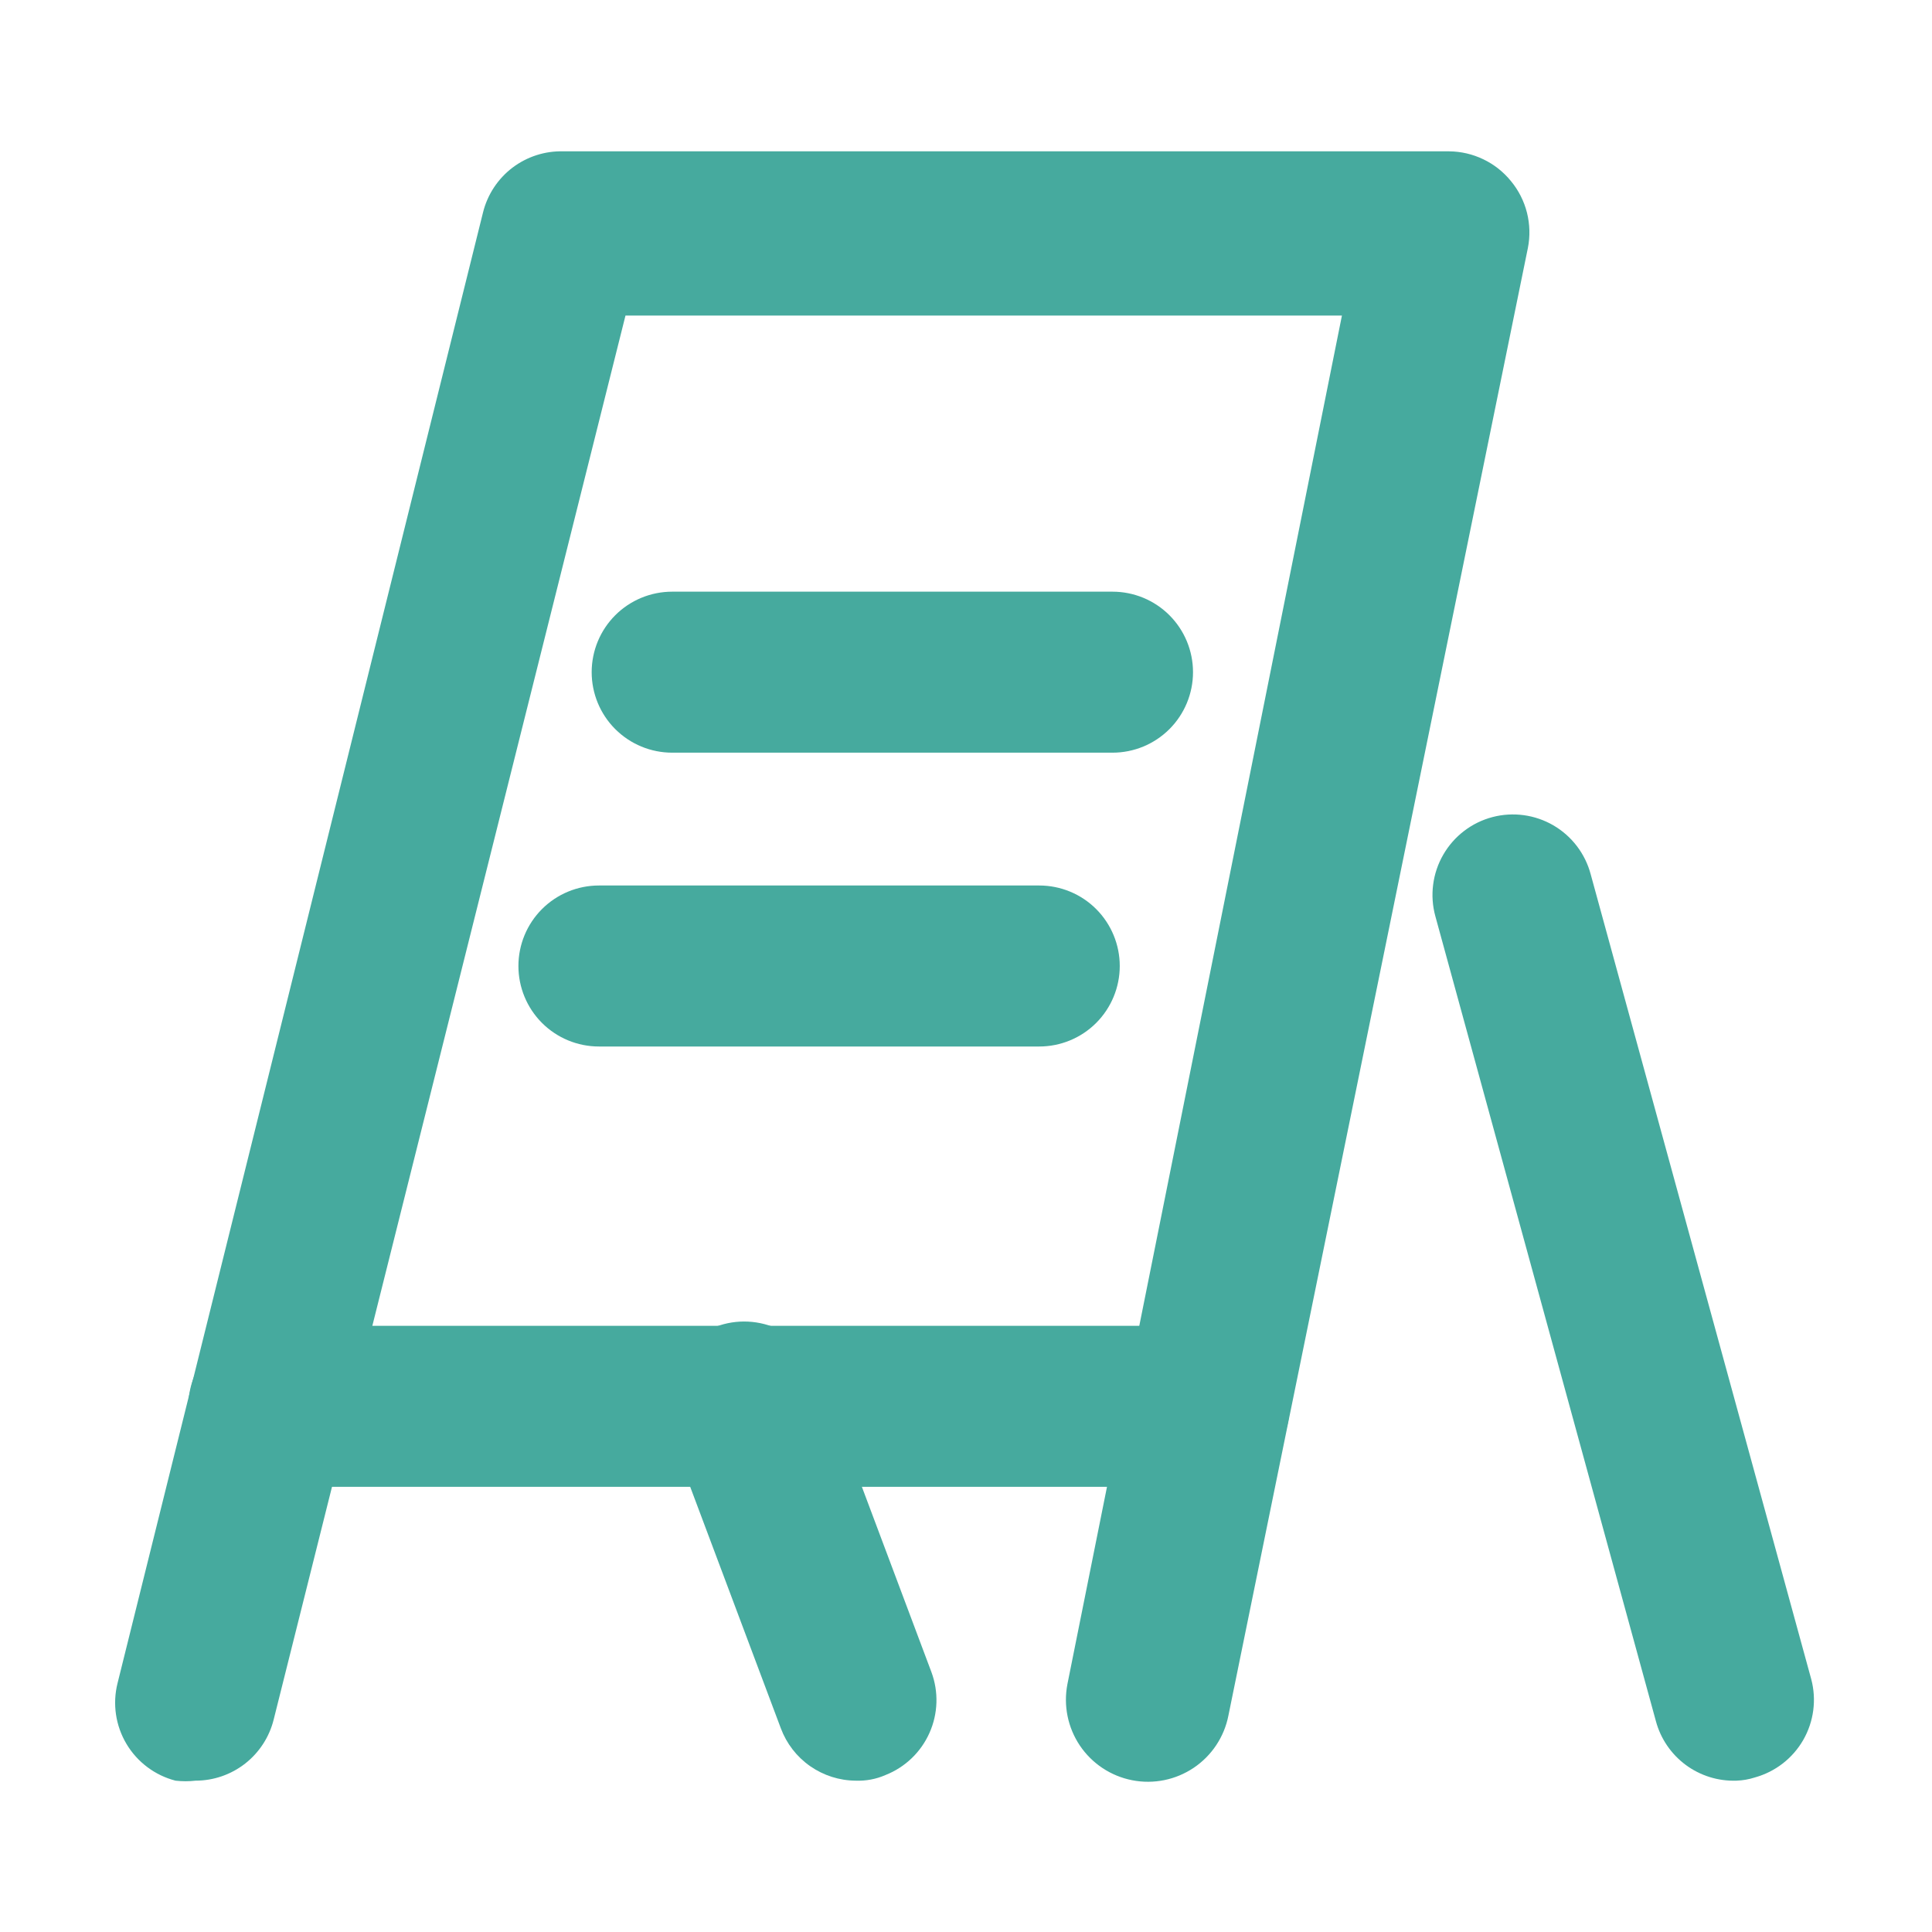
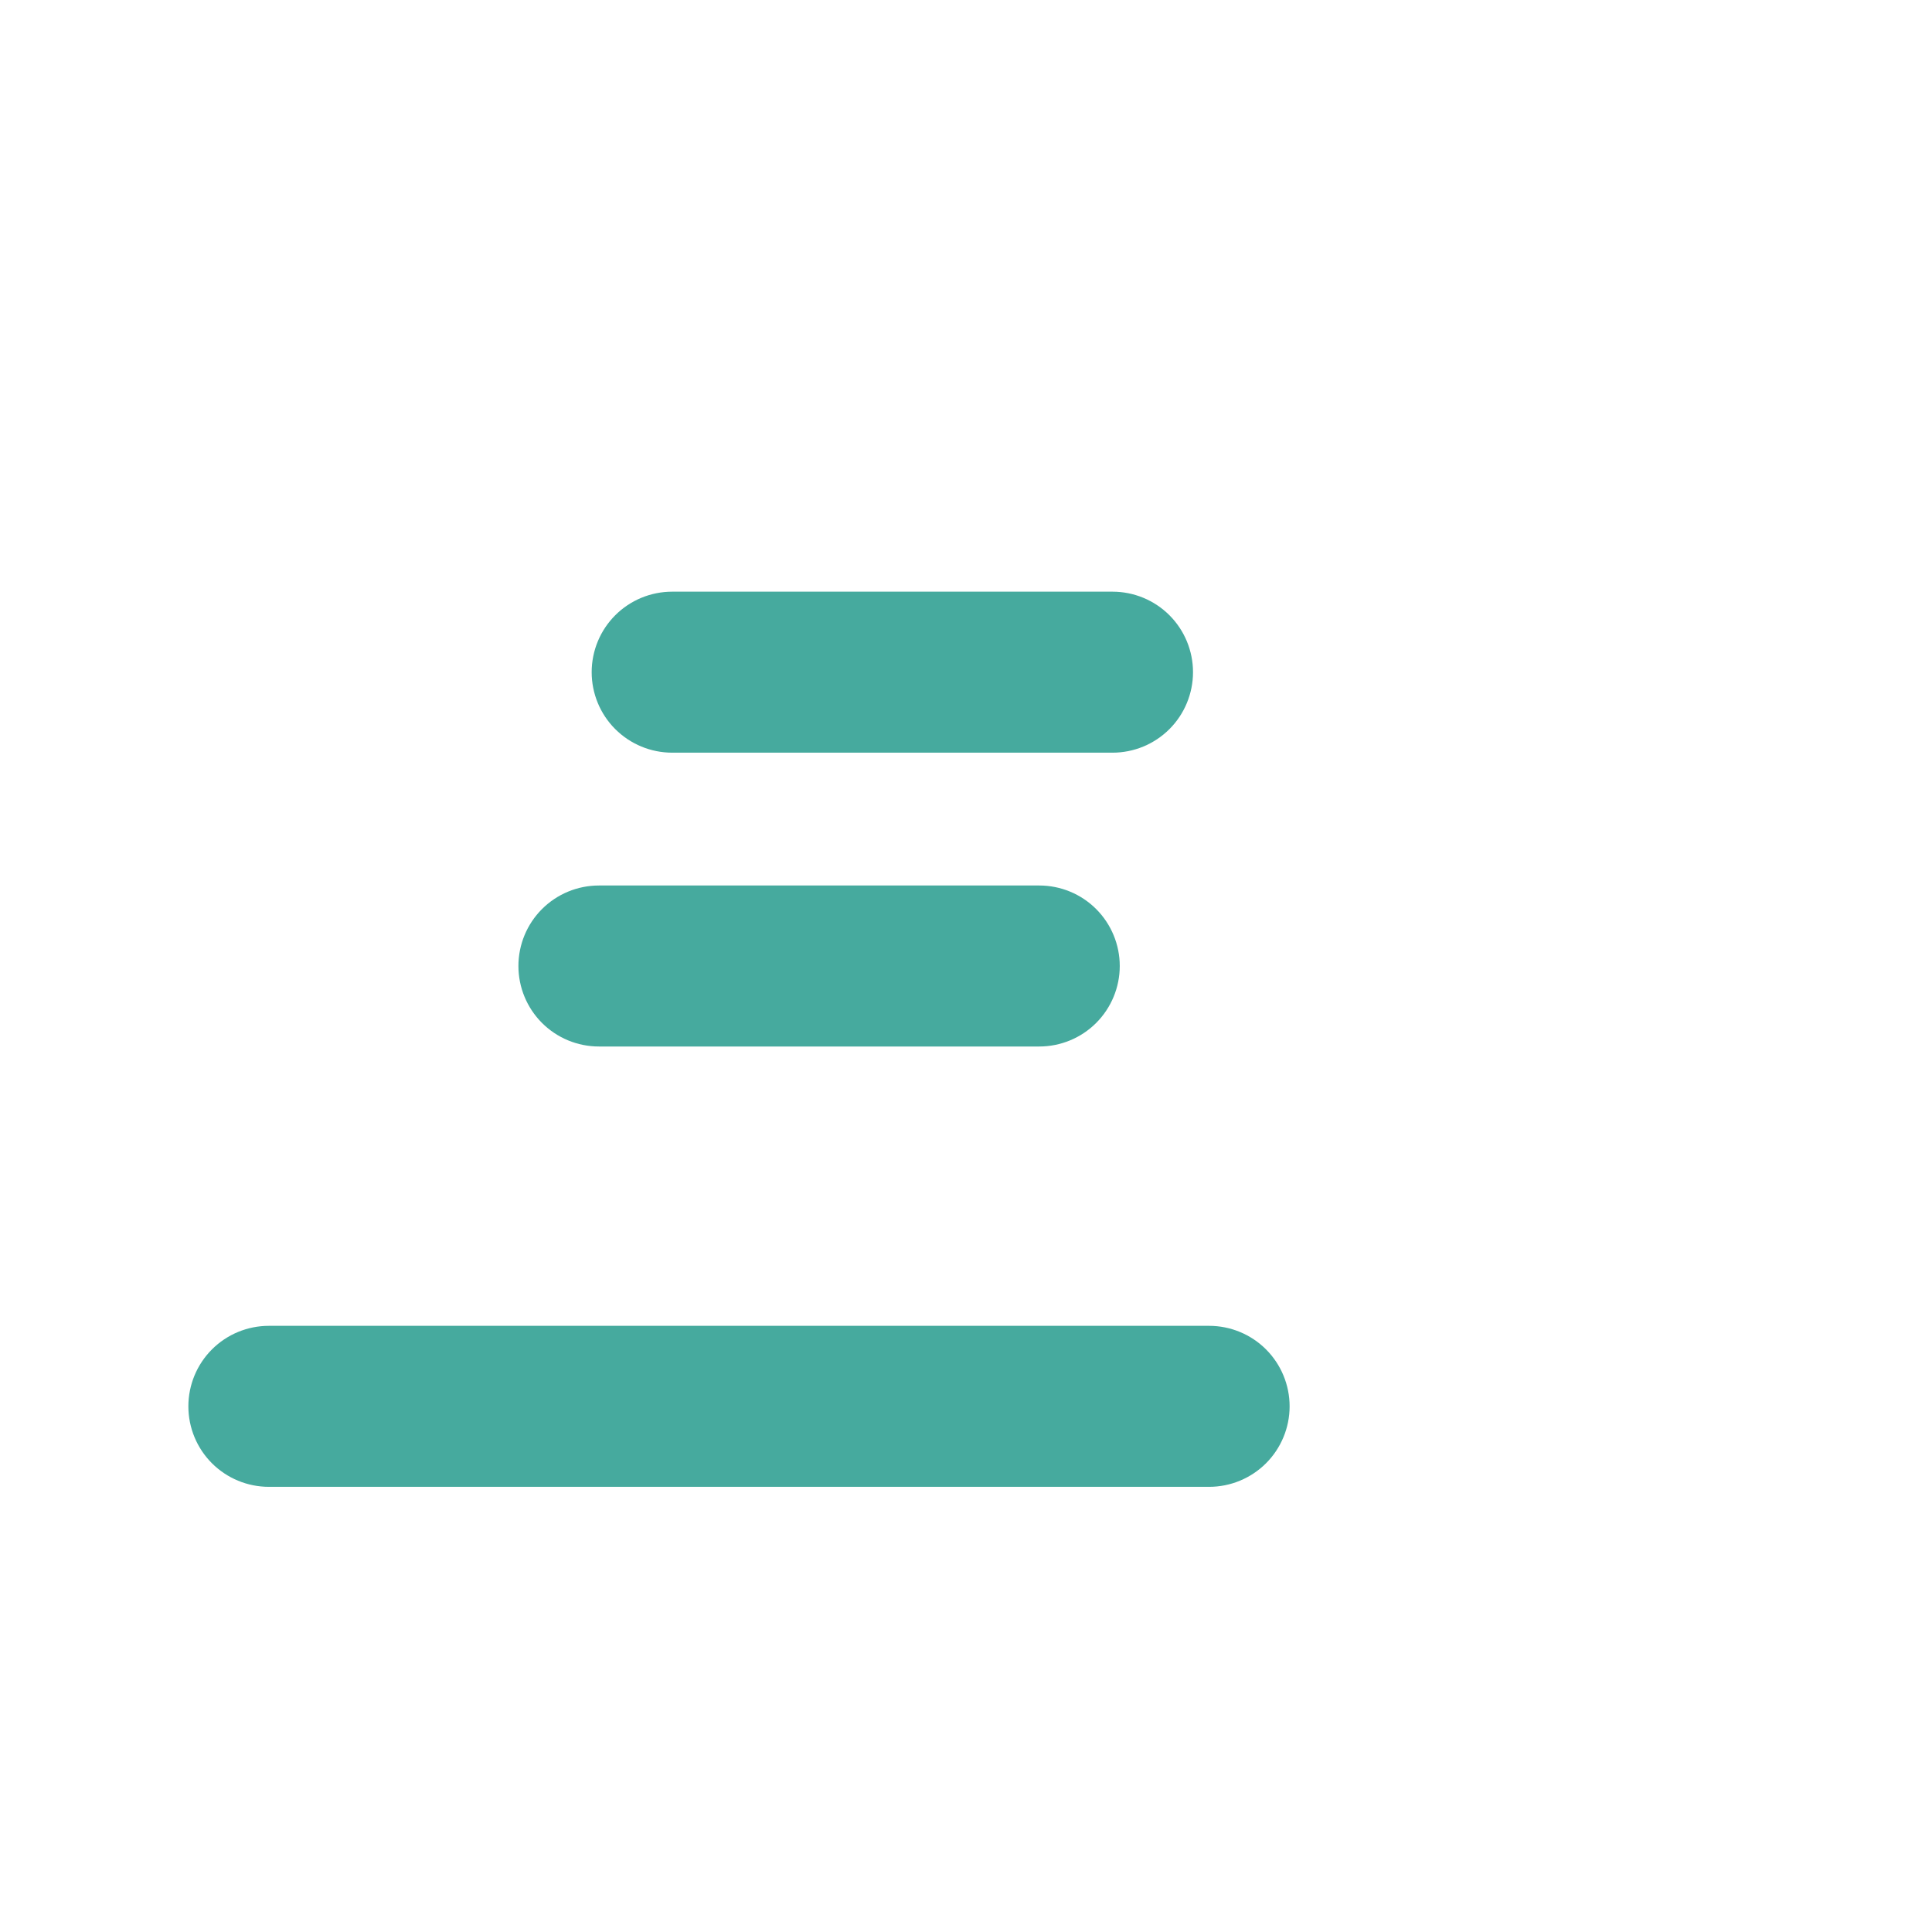
<svg xmlns="http://www.w3.org/2000/svg" width="60" height="60" viewBox="0 0 60 60" fill="none">
-   <path d="M6.075 55.3C5.867 55.324 5.658 55.324 5.45 55.3C4.812 55.135 4.264 54.724 3.927 54.158C3.59 53.591 3.49 52.915 3.65 52.275L15 6.6C15.137 6.045 15.46 5.554 15.914 5.208C16.369 4.863 16.929 4.683 17.5 4.7H45C45.369 4.702 45.733 4.787 46.066 4.947C46.399 5.106 46.692 5.338 46.925 5.625C47.161 5.91 47.33 6.245 47.421 6.603C47.511 6.962 47.522 7.337 47.45 7.7L38.15 53.275C38.021 53.938 37.633 54.523 37.073 54.9C36.513 55.277 35.825 55.417 35.162 55.287C34.499 55.158 33.915 54.771 33.537 54.211C33.16 53.65 33.021 52.963 33.15 52.3L41.675 9.8H19.425L8.5 53.4C8.366 53.942 8.054 54.423 7.615 54.768C7.175 55.112 6.633 55.3 6.075 55.3Z" fill="#46AA9E" />
  <path d="M8.35 46.175C7.687 46.175 7.051 45.911 6.582 45.443C6.113 44.974 5.85 44.338 5.85 43.675C5.85 43.012 6.113 42.376 6.582 41.907C7.051 41.438 7.687 41.175 8.35 41.175H37.55C38.213 41.175 38.849 41.438 39.318 41.907C39.786 42.376 40.05 43.012 40.05 43.675C40.05 44.338 39.786 44.974 39.318 45.443C38.849 45.911 38.213 46.175 37.55 46.175H8.35Z" fill="#46AA9E" />
-   <path d="M53.925 55.3C53.36 55.319 52.806 55.147 52.352 54.811C51.898 54.475 51.571 53.995 51.425 53.45L44.575 28.45C44.488 28.131 44.465 27.799 44.508 27.471C44.55 27.144 44.657 26.828 44.822 26.543C44.987 26.257 45.207 26.006 45.469 25.806C45.731 25.605 46.031 25.459 46.35 25.375C46.99 25.207 47.67 25.3 48.242 25.632C48.813 25.965 49.23 26.511 49.4 27.15L56.25 52.15C56.419 52.786 56.329 53.464 56.002 54.035C55.674 54.606 55.134 55.024 54.5 55.2C54.314 55.26 54.12 55.294 53.925 55.3Z" fill="#46AA9E" />
-   <path d="M26.575 55.3C26.068 55.297 25.575 55.139 25.159 54.849C24.744 54.559 24.427 54.15 24.25 53.675L20.825 44.55C20.687 44.239 20.615 43.902 20.612 43.562C20.609 43.222 20.676 42.884 20.808 42.571C20.94 42.257 21.135 41.974 21.38 41.738C21.626 41.502 21.917 41.319 22.236 41.2C22.554 41.08 22.894 41.027 23.234 41.044C23.574 41.061 23.907 41.147 24.213 41.296C24.518 41.446 24.79 41.657 25.011 41.915C25.233 42.174 25.399 42.475 25.5 42.8L28.925 51.925C29.154 52.539 29.133 53.218 28.866 53.816C28.6 54.415 28.109 54.885 27.5 55.125C27.209 55.253 26.892 55.312 26.575 55.3Z" fill="#46AA9E" />
  <path d="M34.55 23.375H20.875C20.212 23.375 19.576 23.112 19.107 22.643C18.638 22.174 18.375 21.538 18.375 20.875C18.375 20.212 18.638 19.576 19.107 19.107C19.576 18.638 20.212 18.375 20.875 18.375H34.55C35.213 18.375 35.849 18.638 36.318 19.107C36.787 19.576 37.05 20.212 37.05 20.875C37.05 21.538 36.787 22.174 36.318 22.643C35.849 23.112 35.213 23.375 34.55 23.375Z" fill="#46AA9E" />
  <path d="M32.275 32.5H18.6C17.937 32.5 17.301 32.237 16.832 31.768C16.363 31.299 16.1 30.663 16.1 30C16.1 29.337 16.363 28.701 16.832 28.232C17.301 27.763 17.937 27.5 18.6 27.5H32.275C32.938 27.5 33.574 27.763 34.043 28.232C34.511 28.701 34.775 29.337 34.775 30C34.775 30.663 34.511 31.299 34.043 31.768C33.574 32.237 32.938 32.5 32.275 32.5Z" fill="#46AA9E" />
</svg>